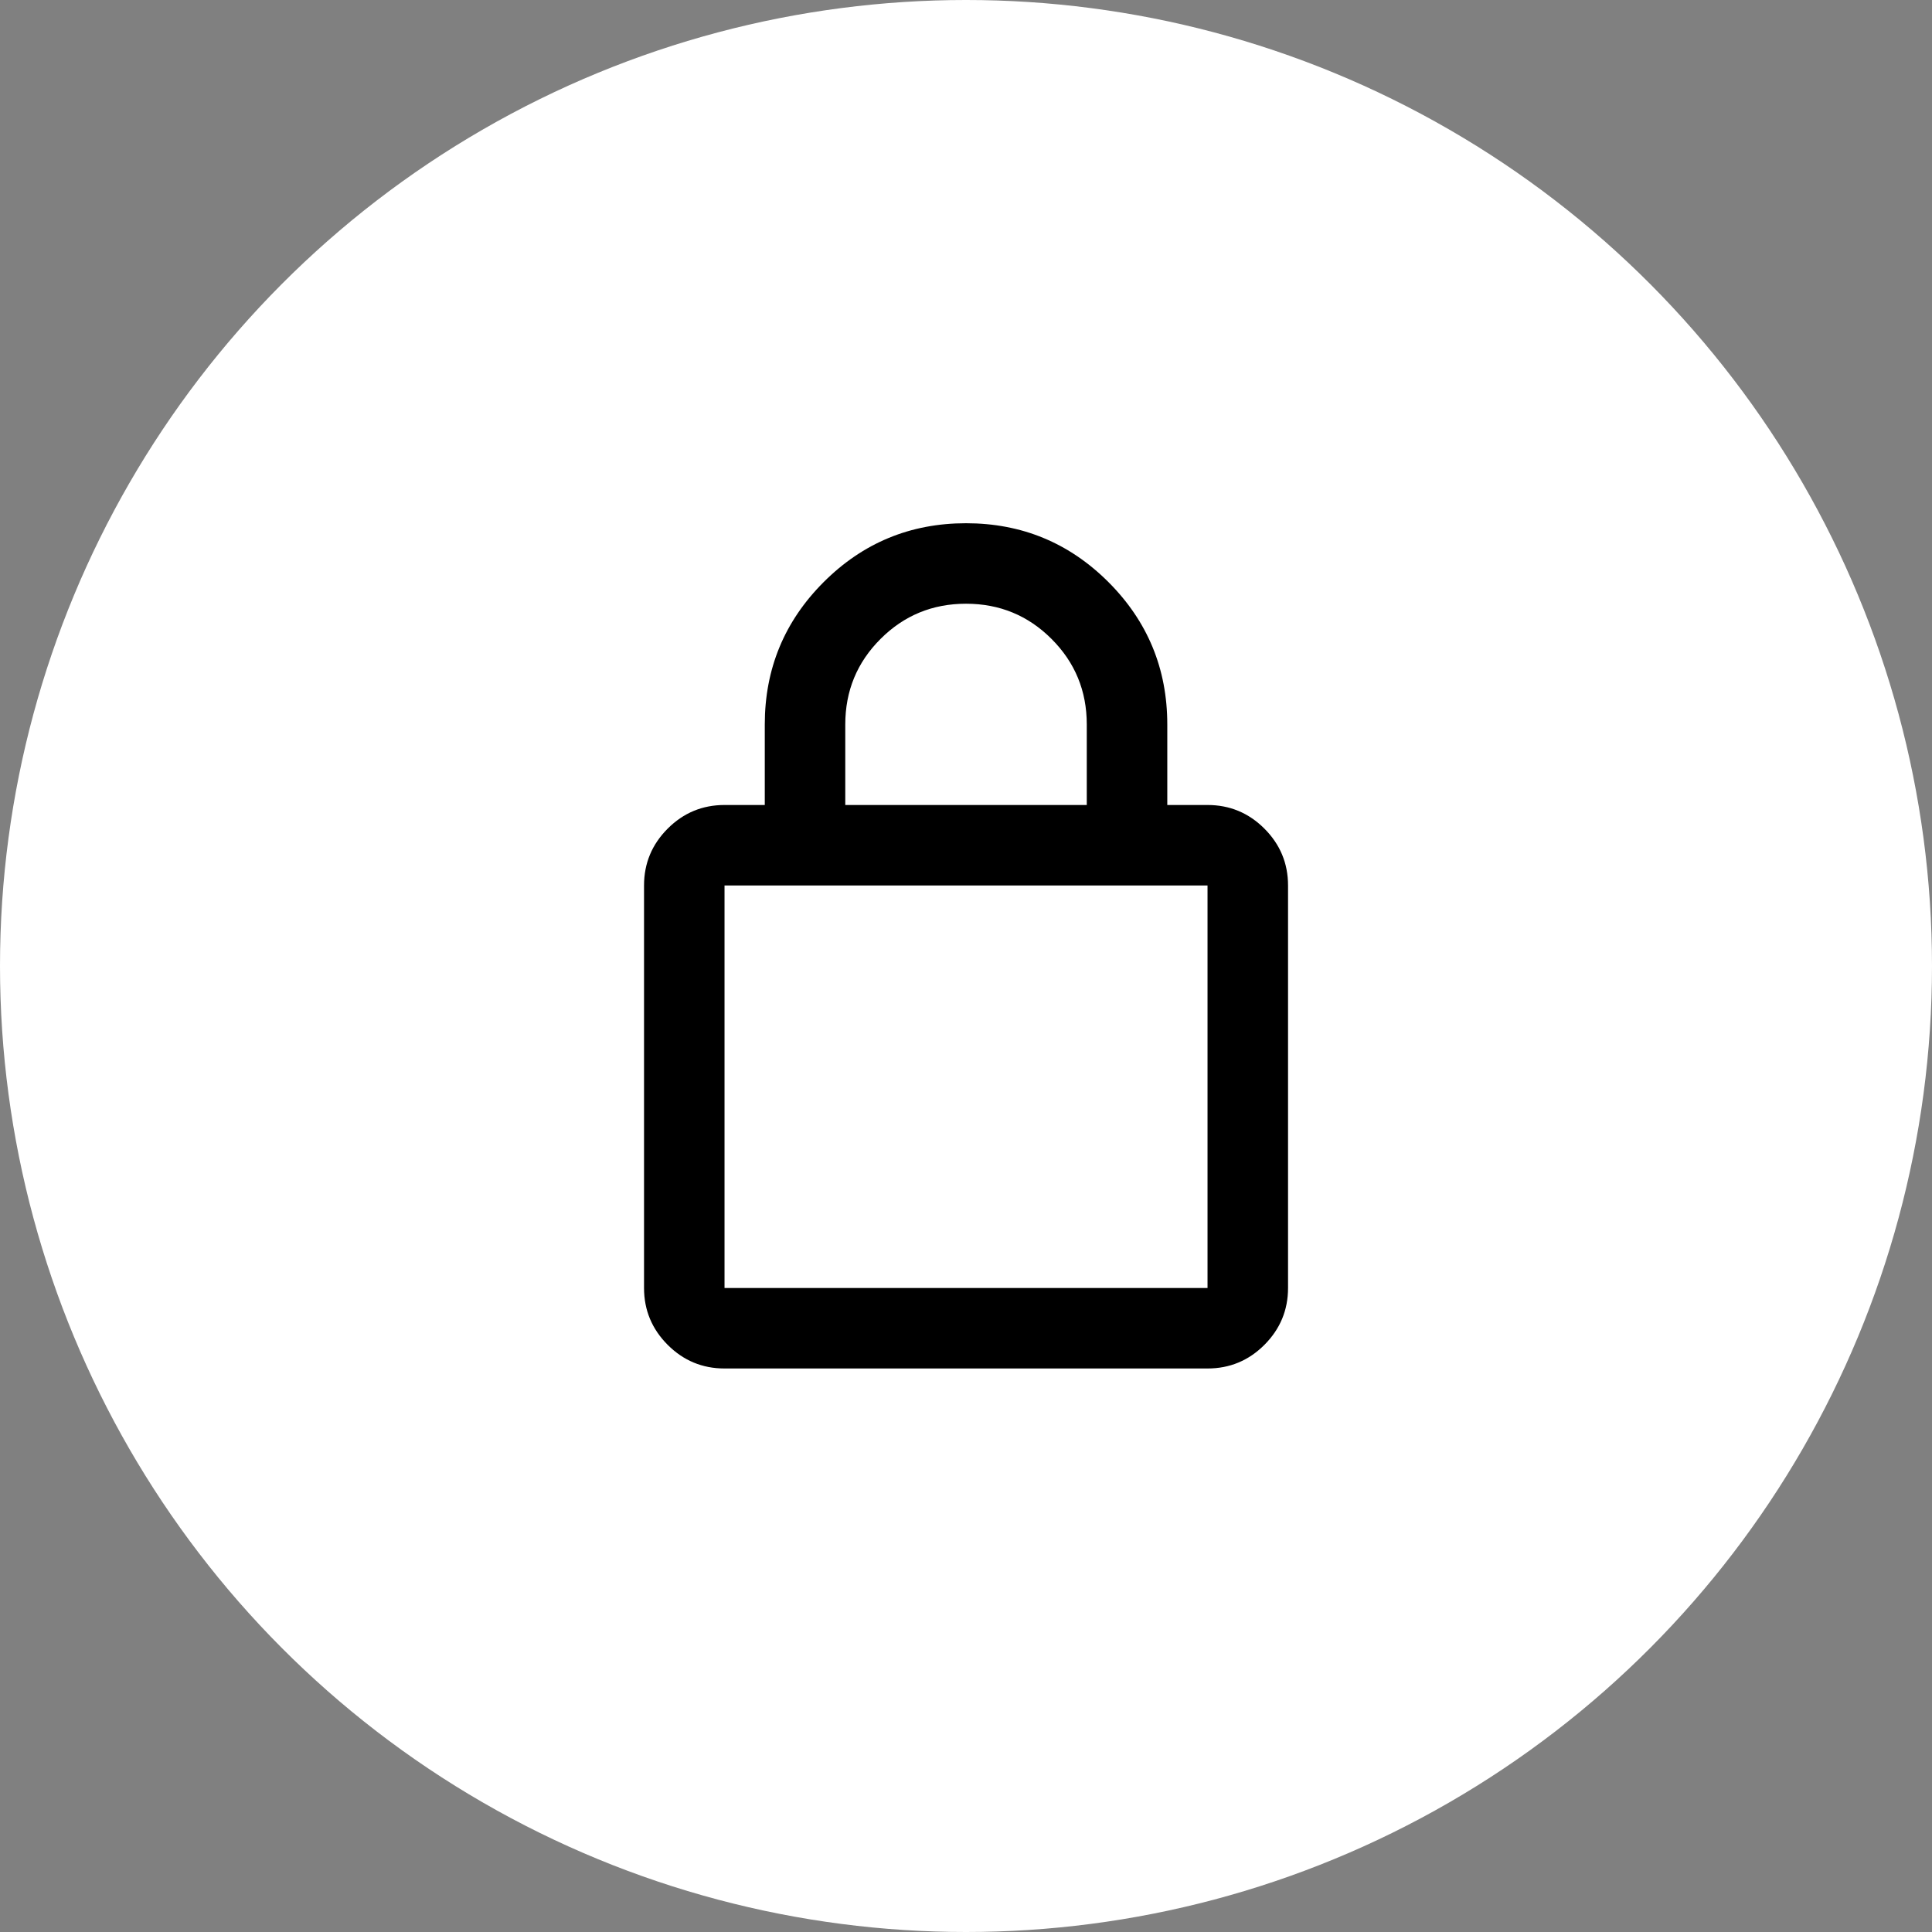
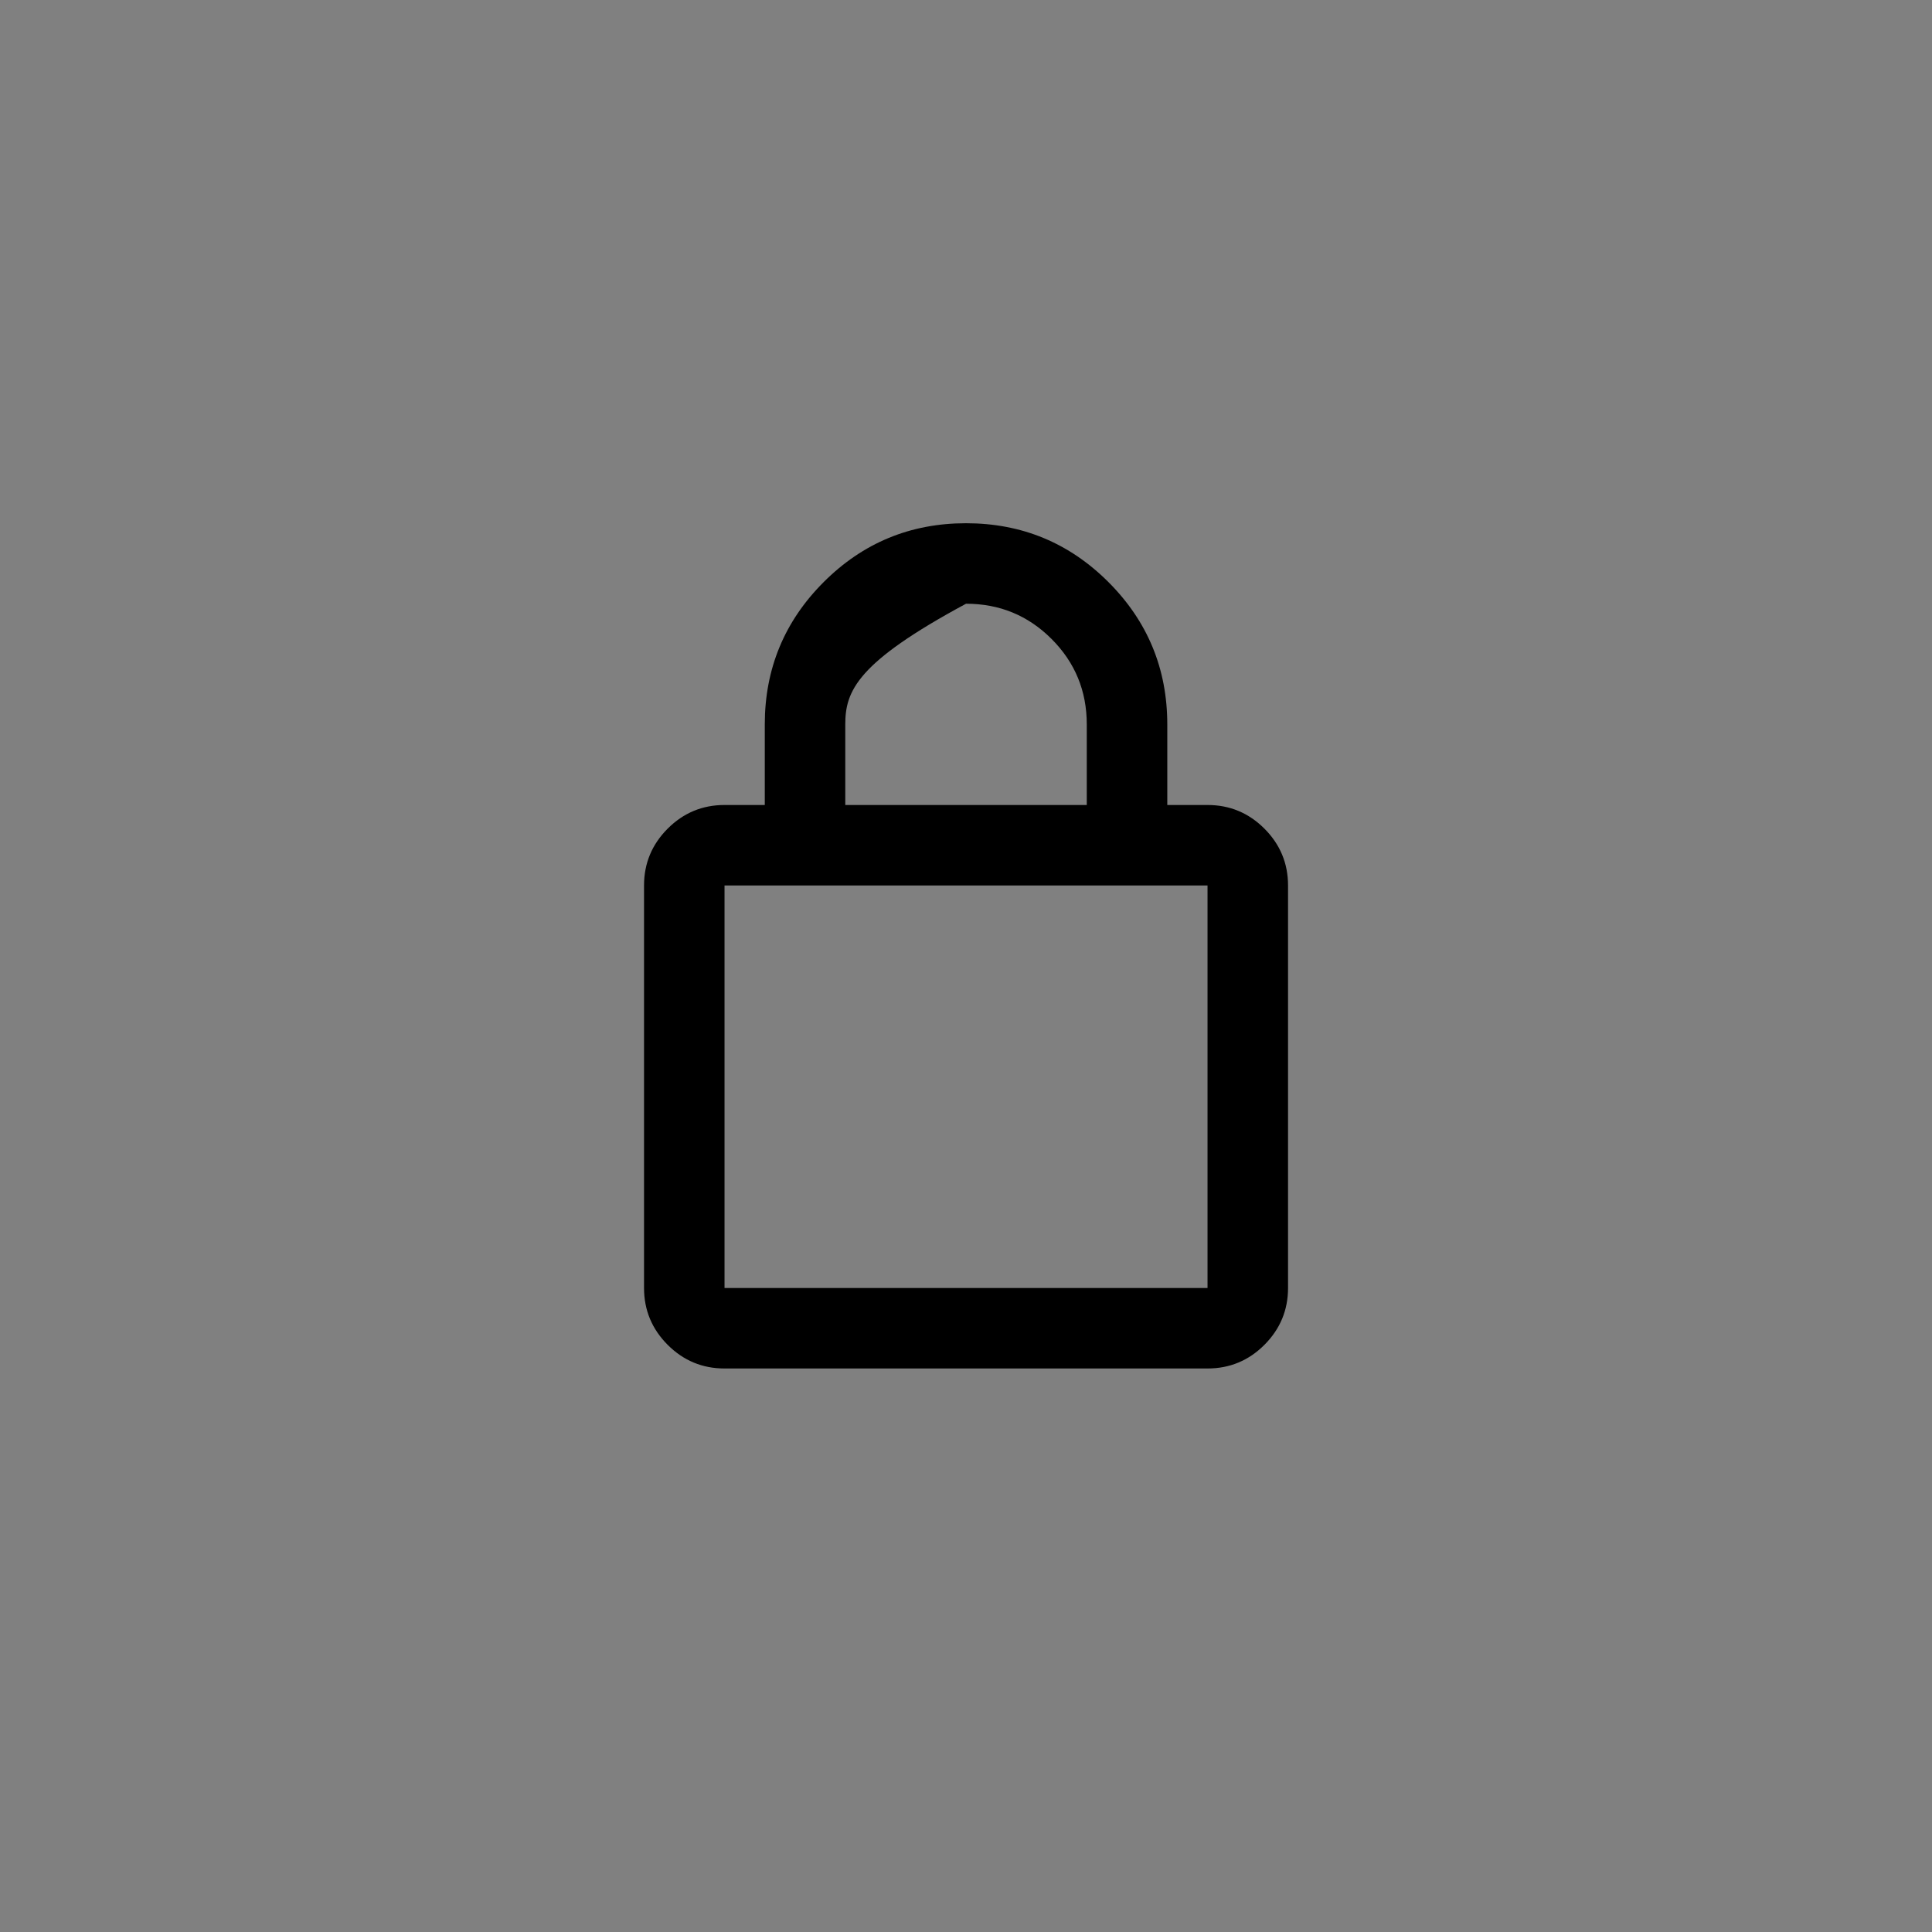
<svg xmlns="http://www.w3.org/2000/svg" fill="none" viewBox="0 0 80 80" height="80" width="80">
  <rect x="0" y="0" width="80" height="80" fill="#808080" stroke="none" />
-   <circle fill="white" r="40" cy="40" cx="40" />
-   <path fill="black" d="M30.001 56.666C29.085 56.666 28.3 56.34 27.648 55.688C26.995 55.034 26.668 54.249 26.668 53.333V36.666C26.668 35.749 26.995 34.964 27.648 34.311C28.3 33.659 29.085 33.333 30.001 33.333H31.668V29.999C31.668 27.694 32.481 25.728 34.106 24.103C35.731 22.478 37.696 21.666 40.001 21.666C42.307 21.666 44.272 22.478 45.898 24.103C47.522 25.728 48.335 27.694 48.335 29.999V33.333H50.001C50.918 33.333 51.703 33.659 52.356 34.311C53.008 34.964 53.335 35.749 53.335 36.666V53.333C53.335 54.249 53.008 55.034 52.356 55.688C51.703 56.34 50.918 56.666 50.001 56.666H30.001ZM30.001 53.333H50.001V36.666H30.001V53.333ZM35.001 33.333H45.001V29.999C45.001 28.61 44.515 27.43 43.543 26.458C42.571 25.485 41.39 24.999 40.001 24.999C38.612 24.999 37.432 25.485 36.46 26.458C35.487 27.43 35.001 28.61 35.001 29.999V33.333Z" />
+   <path fill="black" d="M30.001 56.666C29.085 56.666 28.3 56.34 27.648 55.688C26.995 55.034 26.668 54.249 26.668 53.333V36.666C26.668 35.749 26.995 34.964 27.648 34.311C28.3 33.659 29.085 33.333 30.001 33.333H31.668V29.999C31.668 27.694 32.481 25.728 34.106 24.103C35.731 22.478 37.696 21.666 40.001 21.666C42.307 21.666 44.272 22.478 45.898 24.103C47.522 25.728 48.335 27.694 48.335 29.999V33.333H50.001C50.918 33.333 51.703 33.659 52.356 34.311C53.008 34.964 53.335 35.749 53.335 36.666V53.333C53.335 54.249 53.008 55.034 52.356 55.688C51.703 56.34 50.918 56.666 50.001 56.666H30.001ZM30.001 53.333H50.001V36.666H30.001V53.333ZM35.001 33.333H45.001V29.999C45.001 28.61 44.515 27.43 43.543 26.458C42.571 25.485 41.39 24.999 40.001 24.999C35.487 27.43 35.001 28.61 35.001 29.999V33.333Z" />
</svg>